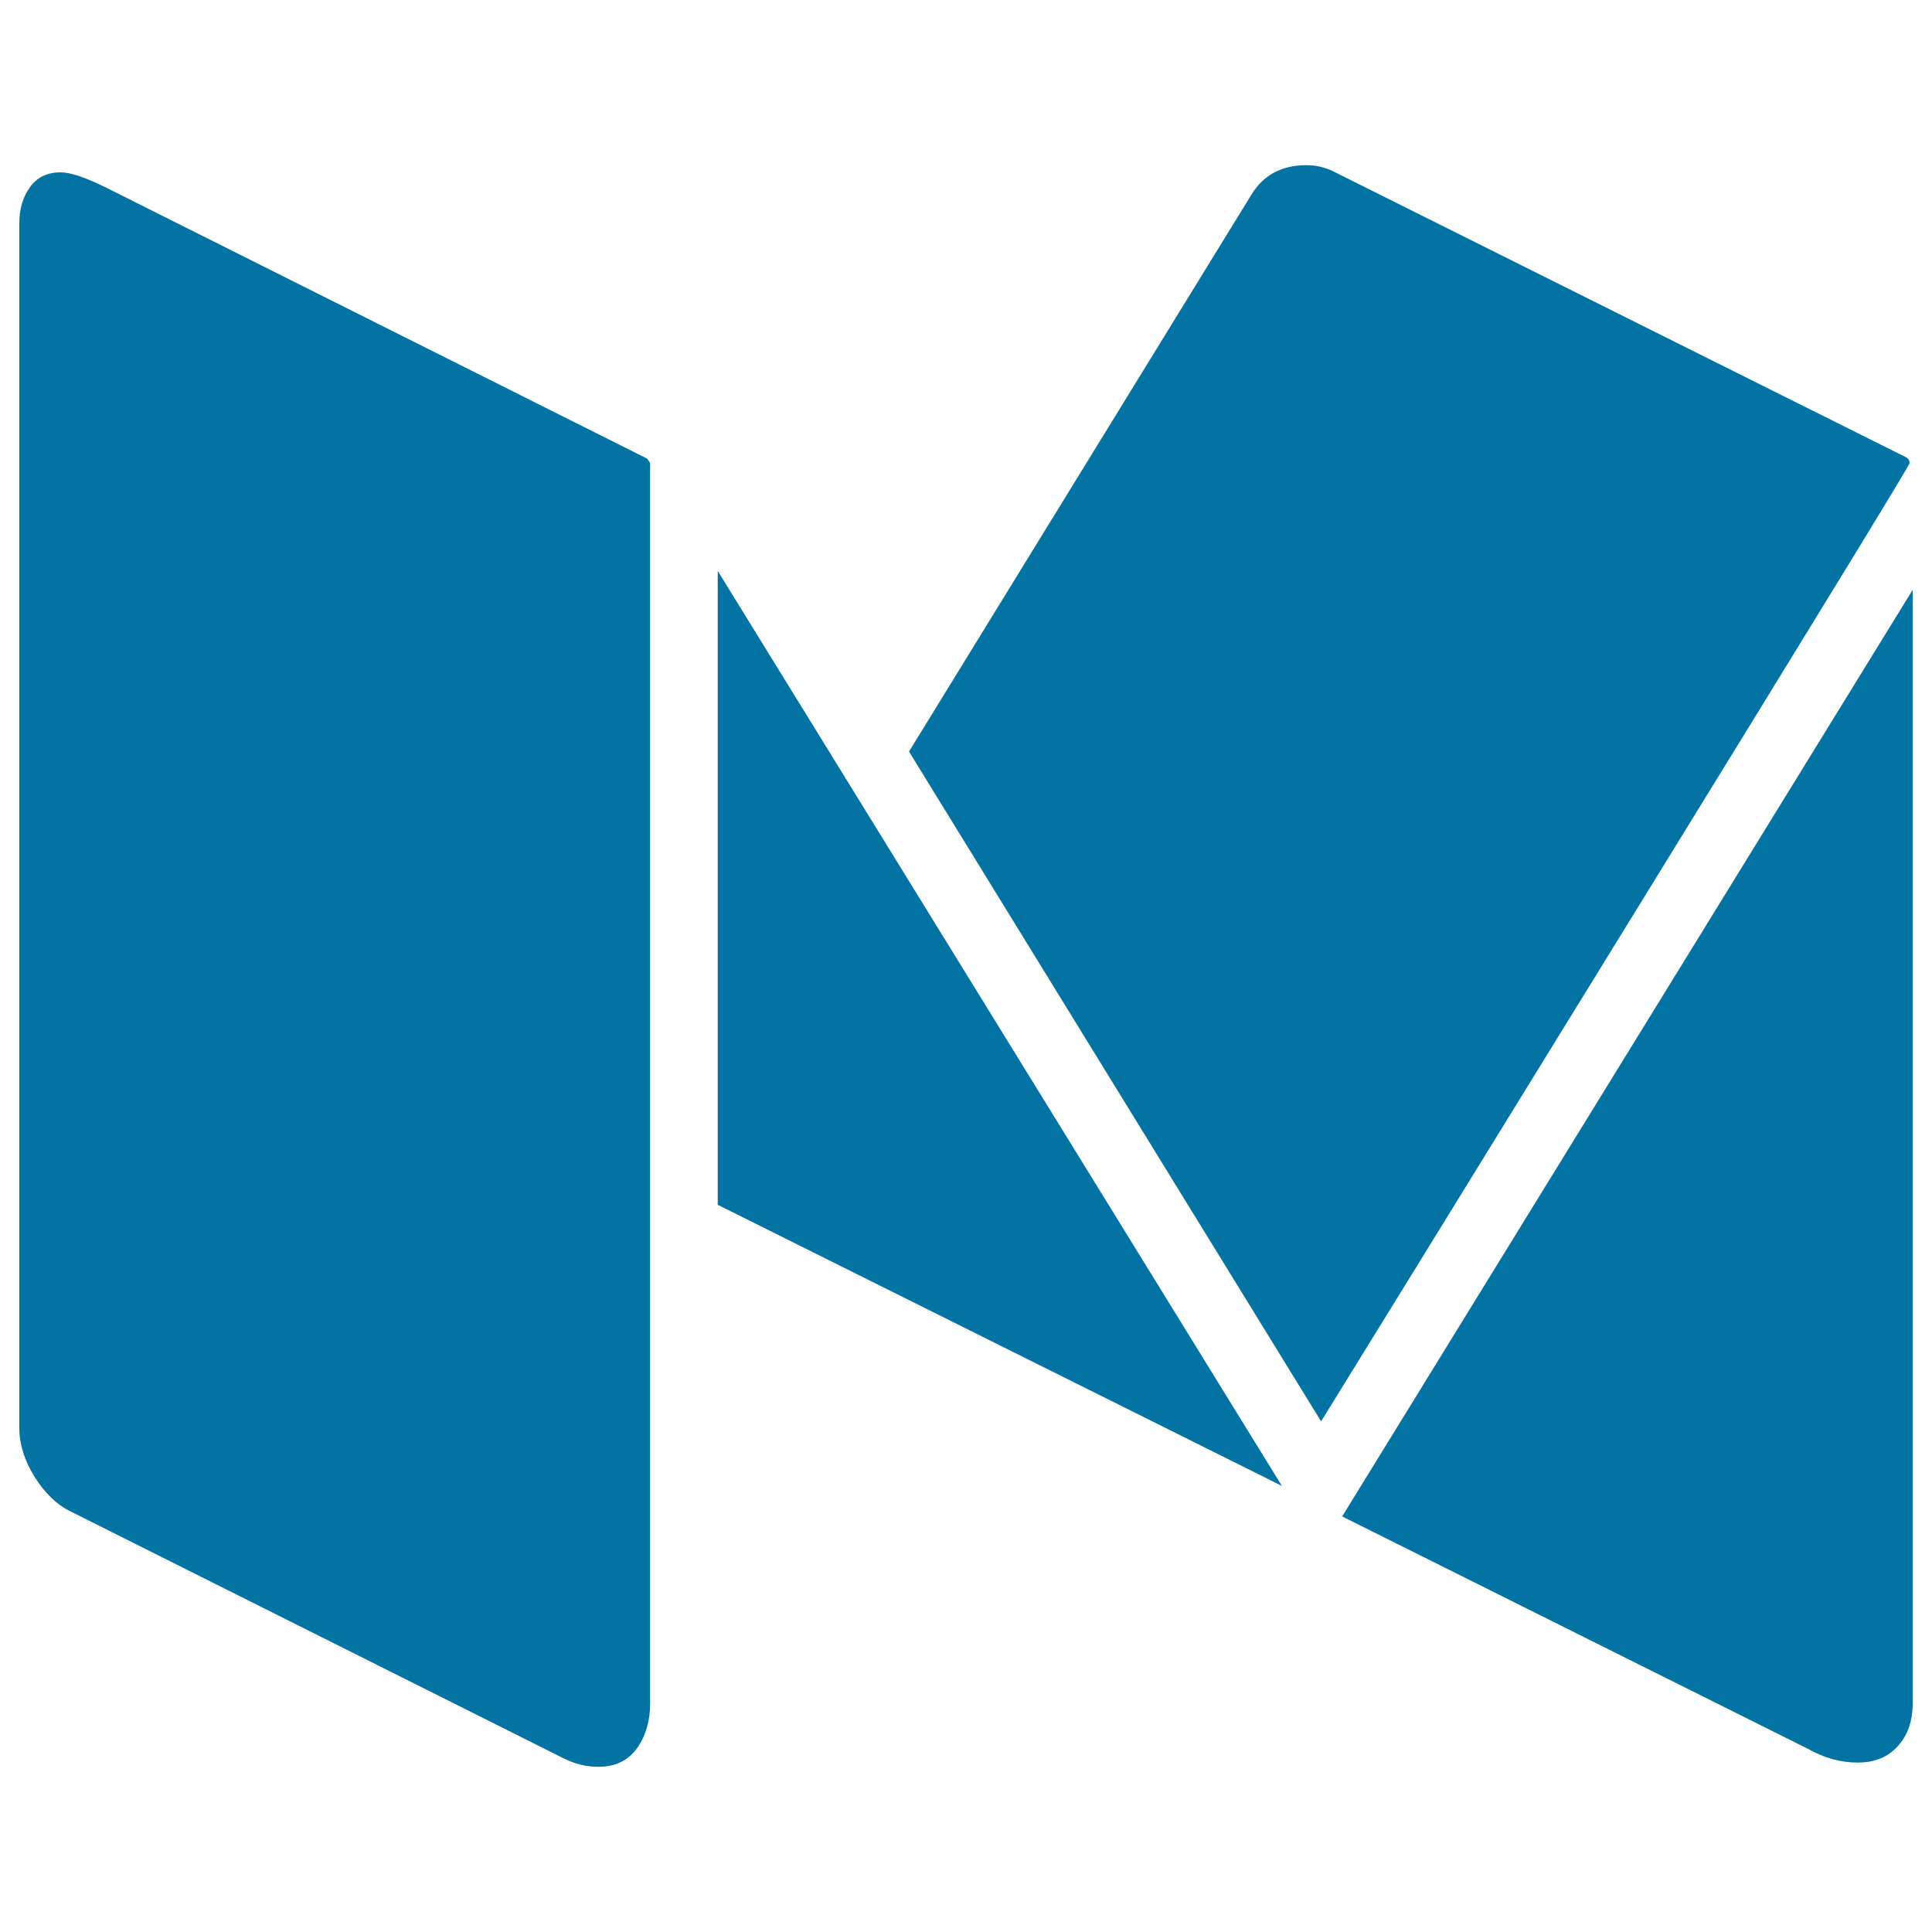
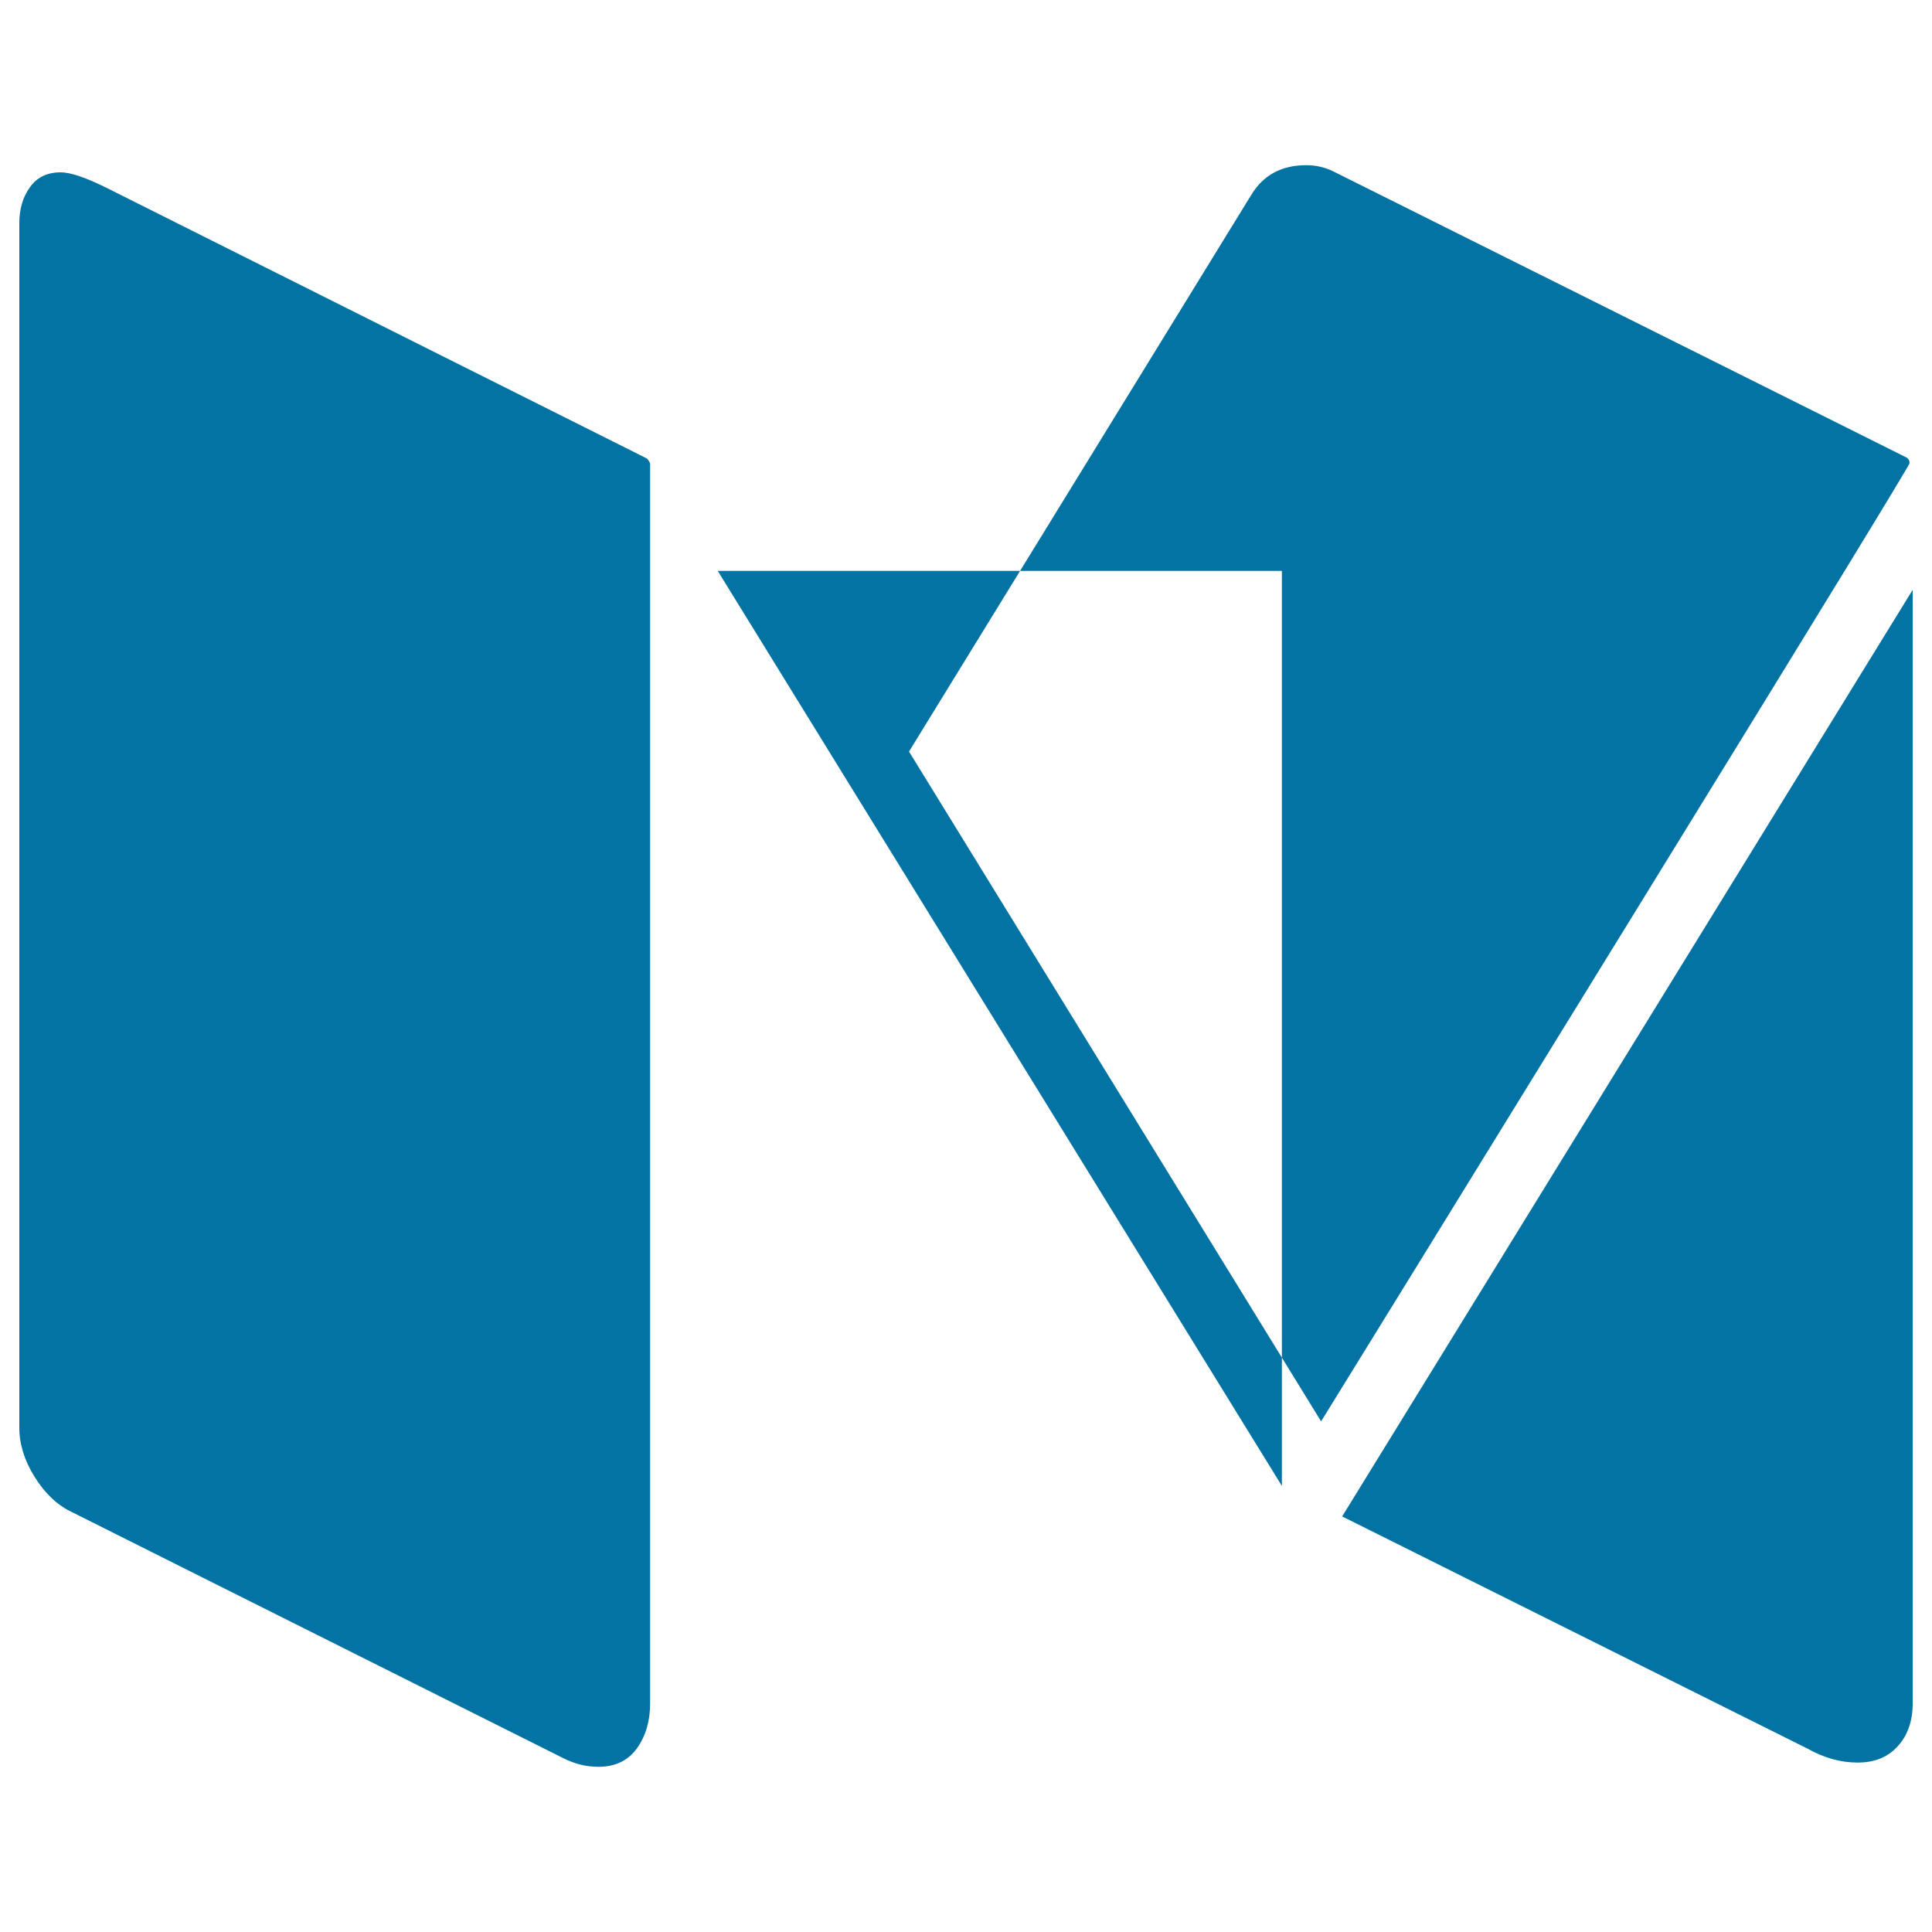
<svg xmlns="http://www.w3.org/2000/svg" viewBox="0 0 1000 1000" style="fill:#0273a2">
  <title>Medium SVG icon</title>
  <g>
-     <path d="M336.5,240.2v641.5c0,9.1-2.3,16.9-6.8,23.2s-11.2,9.6-20,9.6c-6.2,0-12.2-1.5-18-4.4L37.3,782.7c-7.7-3.6-14.1-9.8-19.4-18.3S10,747.4,10,739V115.5c0-7.3,1.8-13.5,5.5-18.6c3.6-5.1,8.9-7.7,15.9-7.7c5.1,0,13.1,2.7,24.1,8.2l279.5,140C335.9,238.6,336.5,239.5,336.5,240.2L336.5,240.2z M371.5,295.5l292,473.6l-292-145.5V295.5z M990,305.3v576.4c0,9.1-2.6,16.5-7.7,22.1c-5.1,5.7-12,8.5-20.8,8.5s-17.3-2.4-25.7-7.1L694.7,784.9L990,305.3z M988.4,239.7c0,1.1-46.8,77.6-140.3,229.4C754.6,621,699.8,709.8,683.8,735.7L470.5,389l177.2-288.2c6.2-10.2,15.7-15.3,28.4-15.3c5.1,0,9.8,1.1,14.2,3.3l295.9,147.7C987.6,237.1,988.4,238.2,988.4,239.7L988.4,239.7z" />
+     <path d="M336.5,240.2v641.5c0,9.1-2.3,16.9-6.8,23.2s-11.2,9.6-20,9.6c-6.2,0-12.2-1.5-18-4.4L37.3,782.7c-7.7-3.6-14.1-9.8-19.4-18.3S10,747.4,10,739V115.5c0-7.3,1.8-13.5,5.5-18.6c3.6-5.1,8.9-7.7,15.9-7.7c5.1,0,13.1,2.7,24.1,8.2l279.5,140C335.9,238.6,336.5,239.5,336.5,240.2L336.5,240.2z M371.5,295.5l292,473.6V295.5z M990,305.3v576.4c0,9.1-2.6,16.5-7.7,22.1c-5.1,5.7-12,8.5-20.8,8.5s-17.3-2.4-25.7-7.1L694.7,784.9L990,305.3z M988.4,239.7c0,1.1-46.8,77.6-140.3,229.4C754.6,621,699.8,709.8,683.8,735.7L470.5,389l177.2-288.2c6.2-10.2,15.7-15.3,28.4-15.3c5.1,0,9.8,1.1,14.2,3.3l295.9,147.7C987.6,237.1,988.4,238.2,988.4,239.7L988.4,239.7z" />
  </g>
</svg>